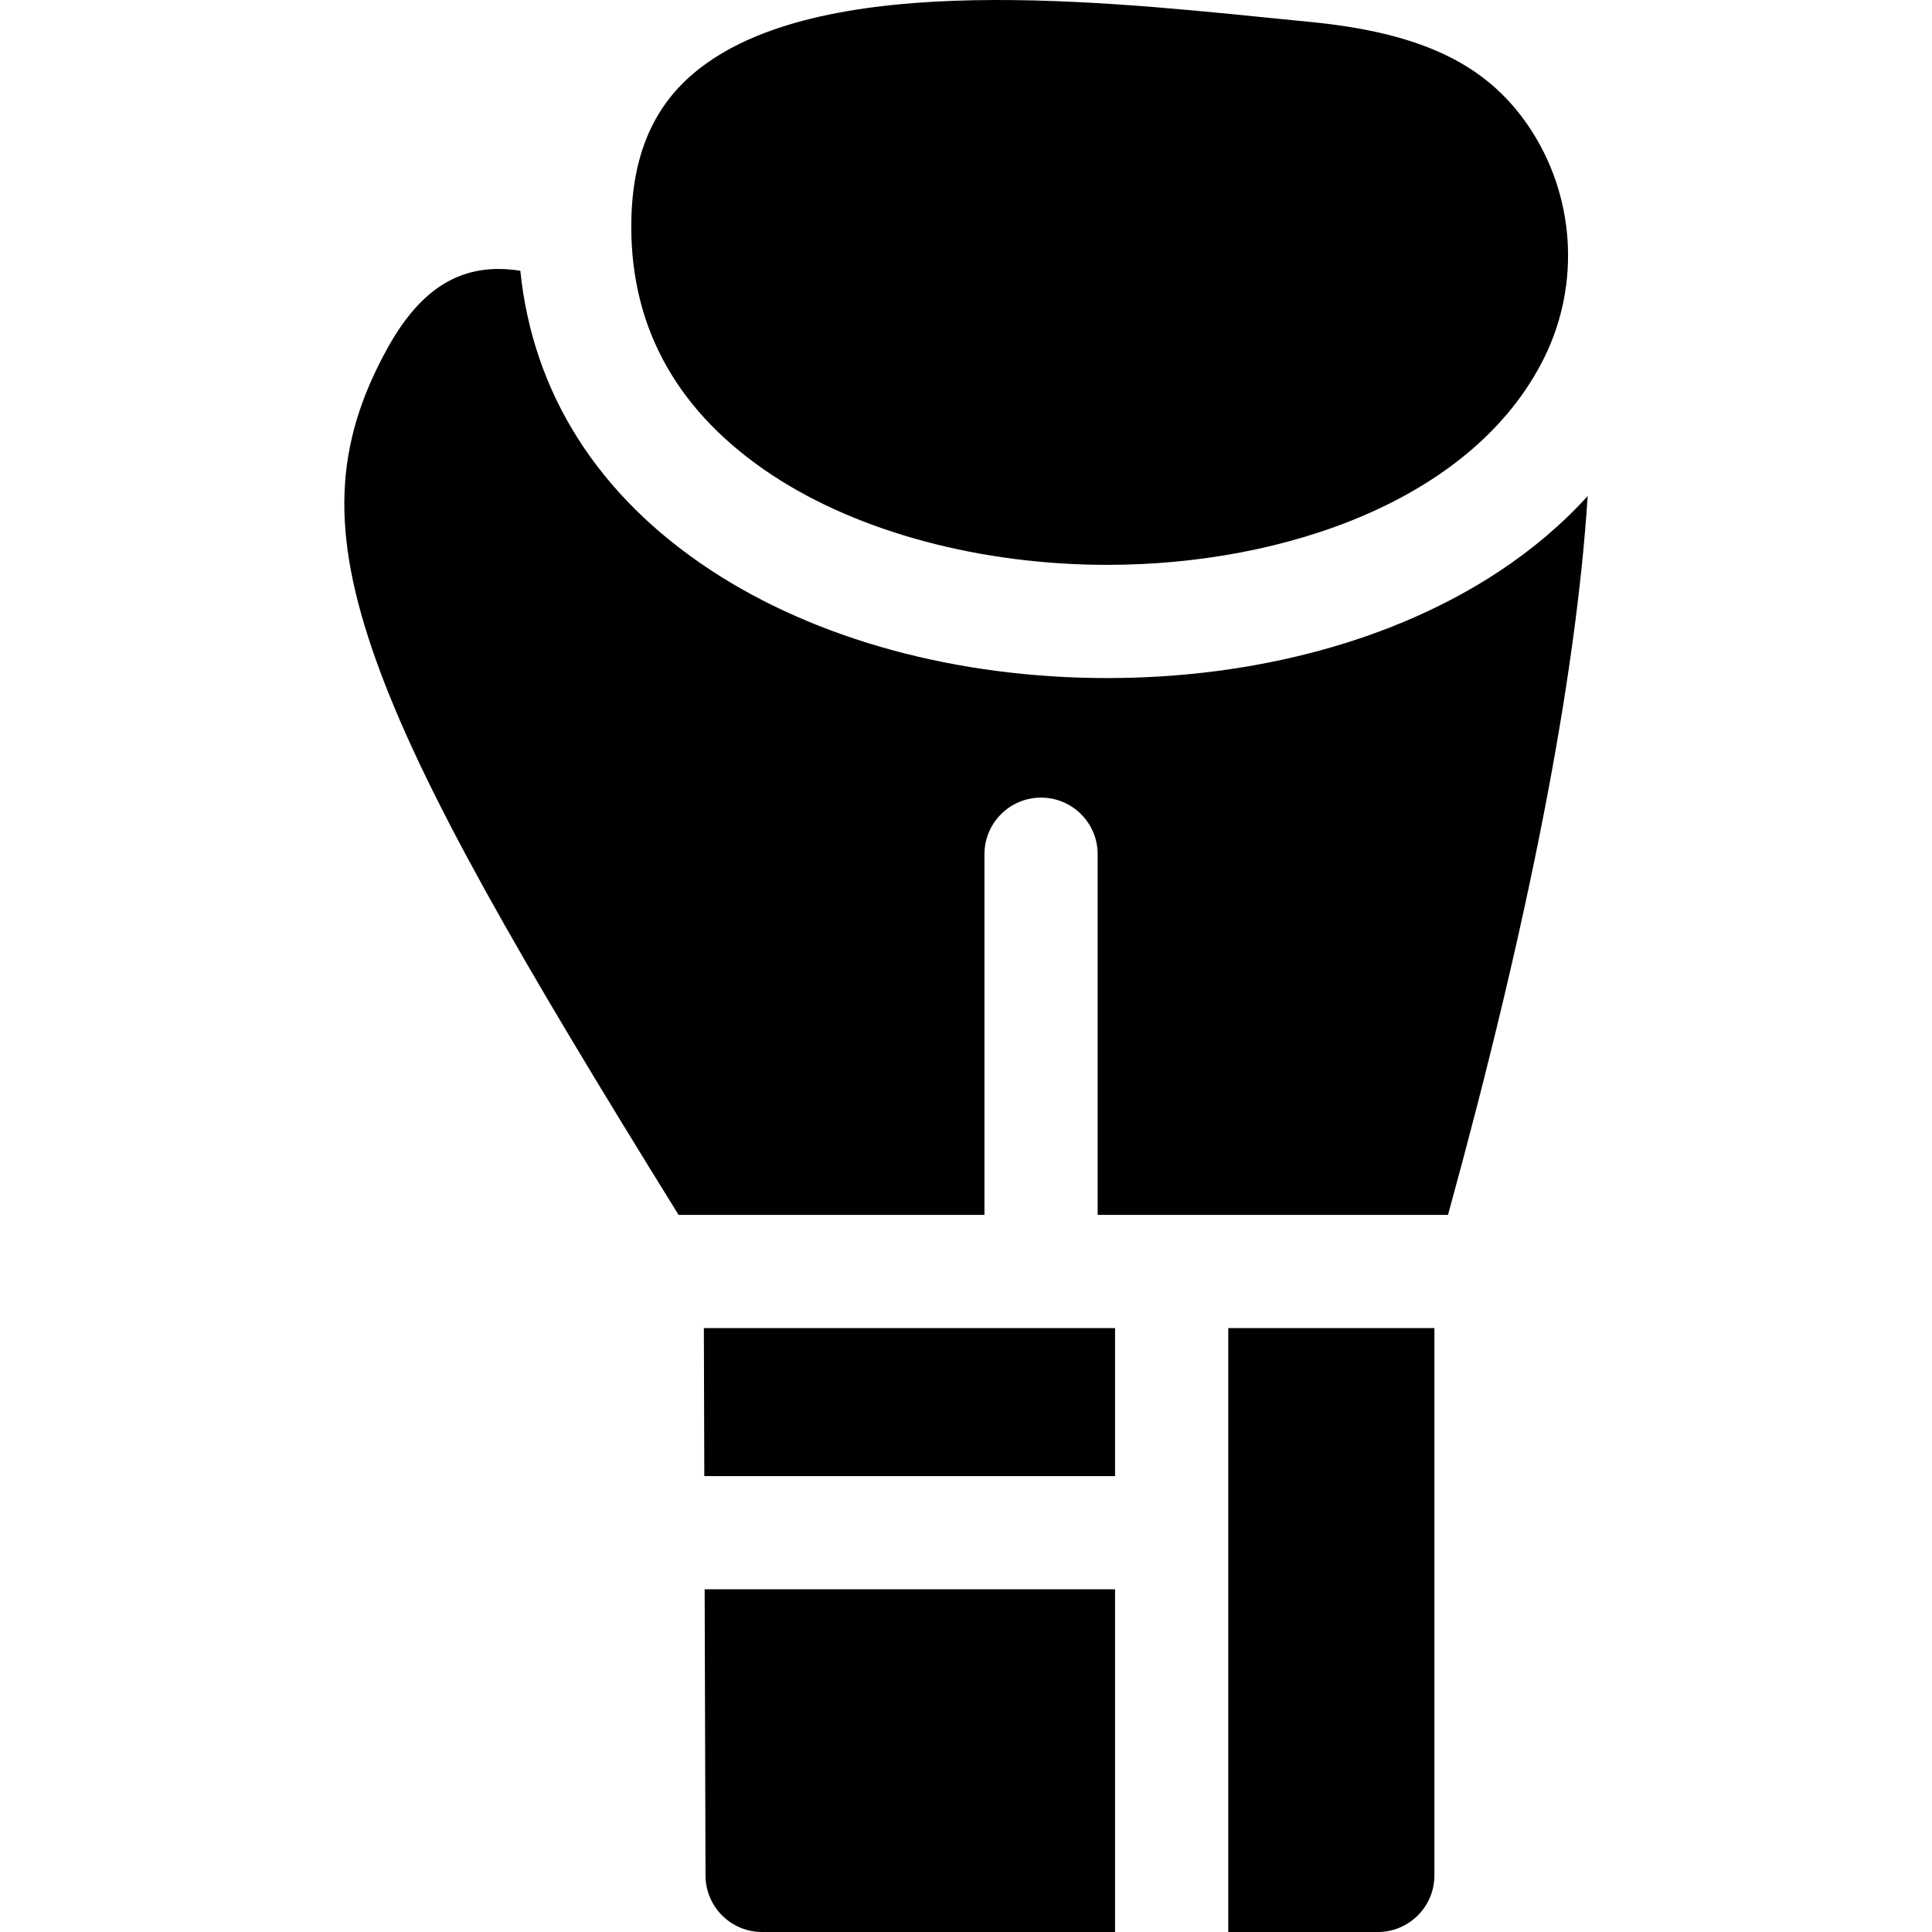
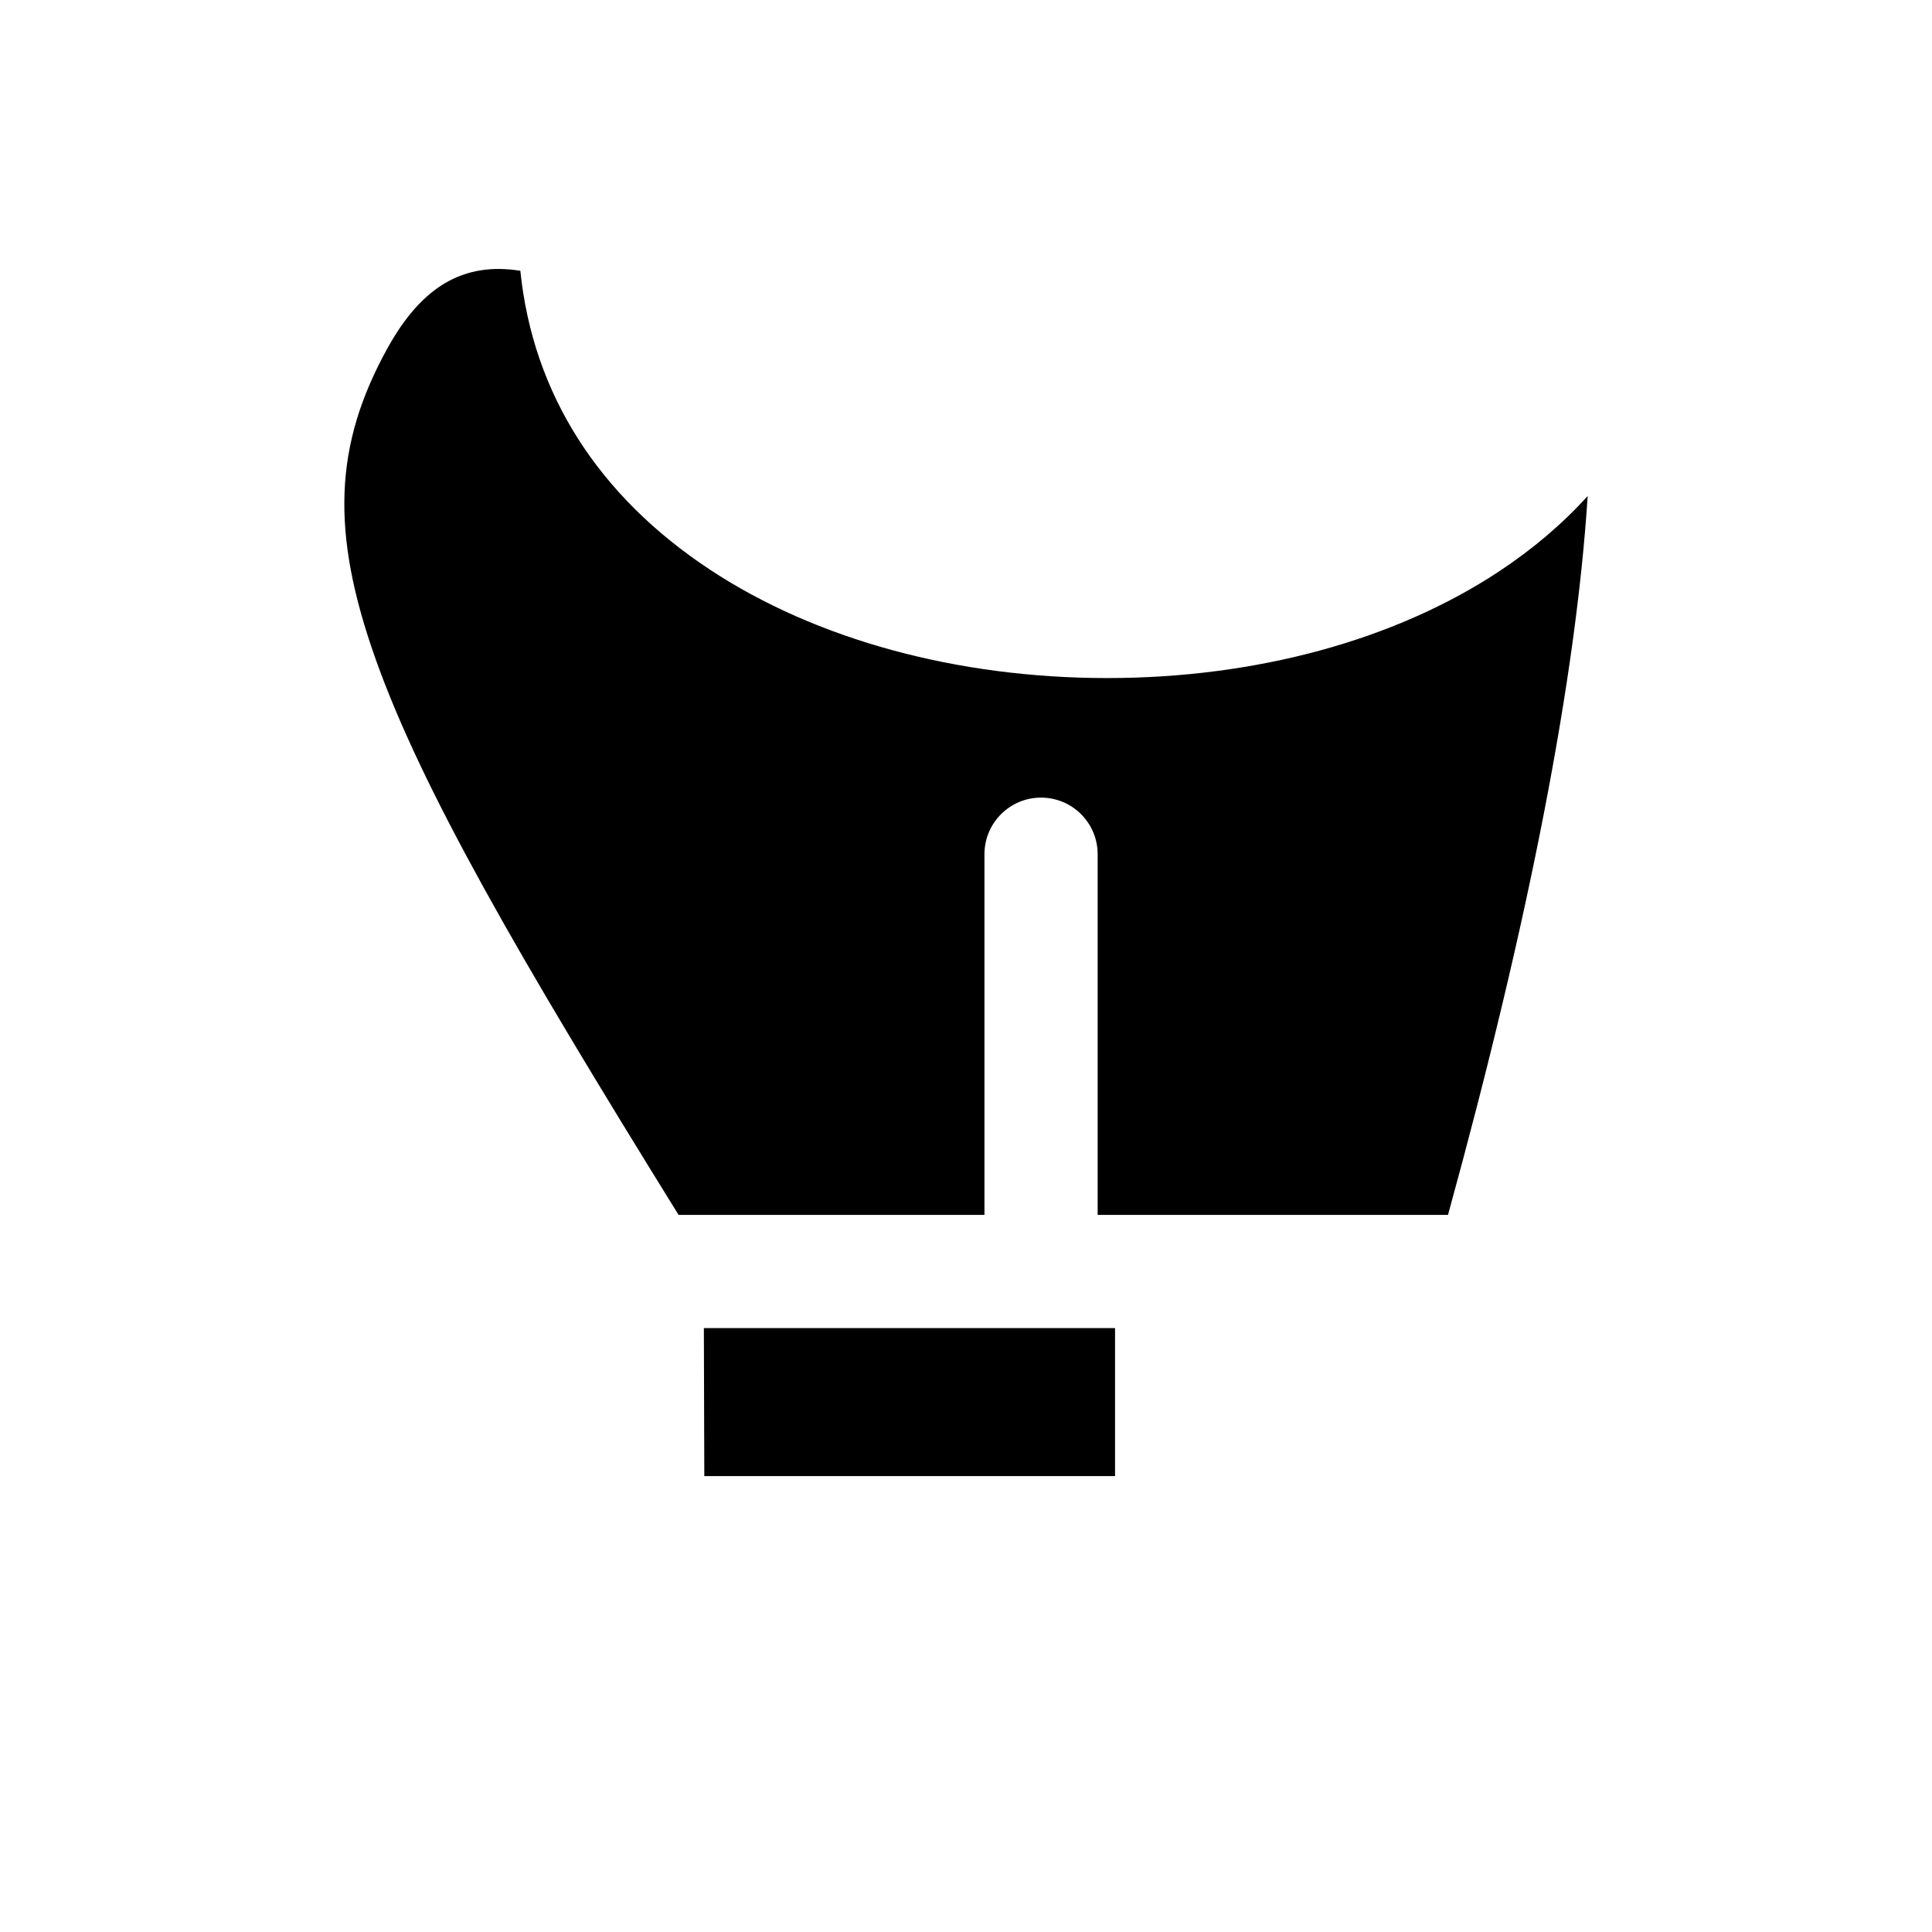
<svg xmlns="http://www.w3.org/2000/svg" data-bbox="91.25 0 329.493 511.992" width="512" viewBox="0 0 511.992 511.992" height="512" data-type="shape">
  <g>
    <path d="M186.646 391.17h108.849v-39.219H186.528z" />
-     <path d="M186.967 497.037c.025 8.266 6.733 14.955 15 14.955h93.528V421.17H186.737z" />
-     <path d="M325.495 511.992h39.632c8.284 0 15-6.716 15-15V351.951h-54.632z" />
    <path d="M397.159 151.494c-27.544 18.183-64.384 28.196-103.734 28.196-39.775 0-77.139-10.185-105.205-28.678-29.798-19.633-47.019-46.865-50.327-79.255-15.082-2.407-26.18 4.181-35.233 20.563-14.183 25.663-15.055 48.754-3.112 82.359 12.237 34.433 37.77 78.696 80.278 147.273h81.06v-95.578c0-8.284 6.716-15 15-15s15 6.716 15 15v95.578h92.846c21.496-78.13 33.924-142.117 37.011-190.503-6.656 7.357-14.526 14.065-23.584 20.045z" />
-     <path d="M204.725 125.961c22.887 15.08 55.217 23.729 88.699 23.729 47.299 0 97.184-17.404 115.768-54.819 9.769-19.669 8.19-43.27-4.129-61.451-.051-.075-.102-.151-.154-.225-11.197-16.363-28.527-24.56-57.948-27.407h.001c-3.548-.343-7.246-.715-11.07-1.101-48.667-4.899-122.21-12.303-153.291 15.806-10.301 9.315-15.308 22.263-15.308 39.583 0 27.353 12.594 49.52 37.432 65.885z" />
  </g>
</svg>